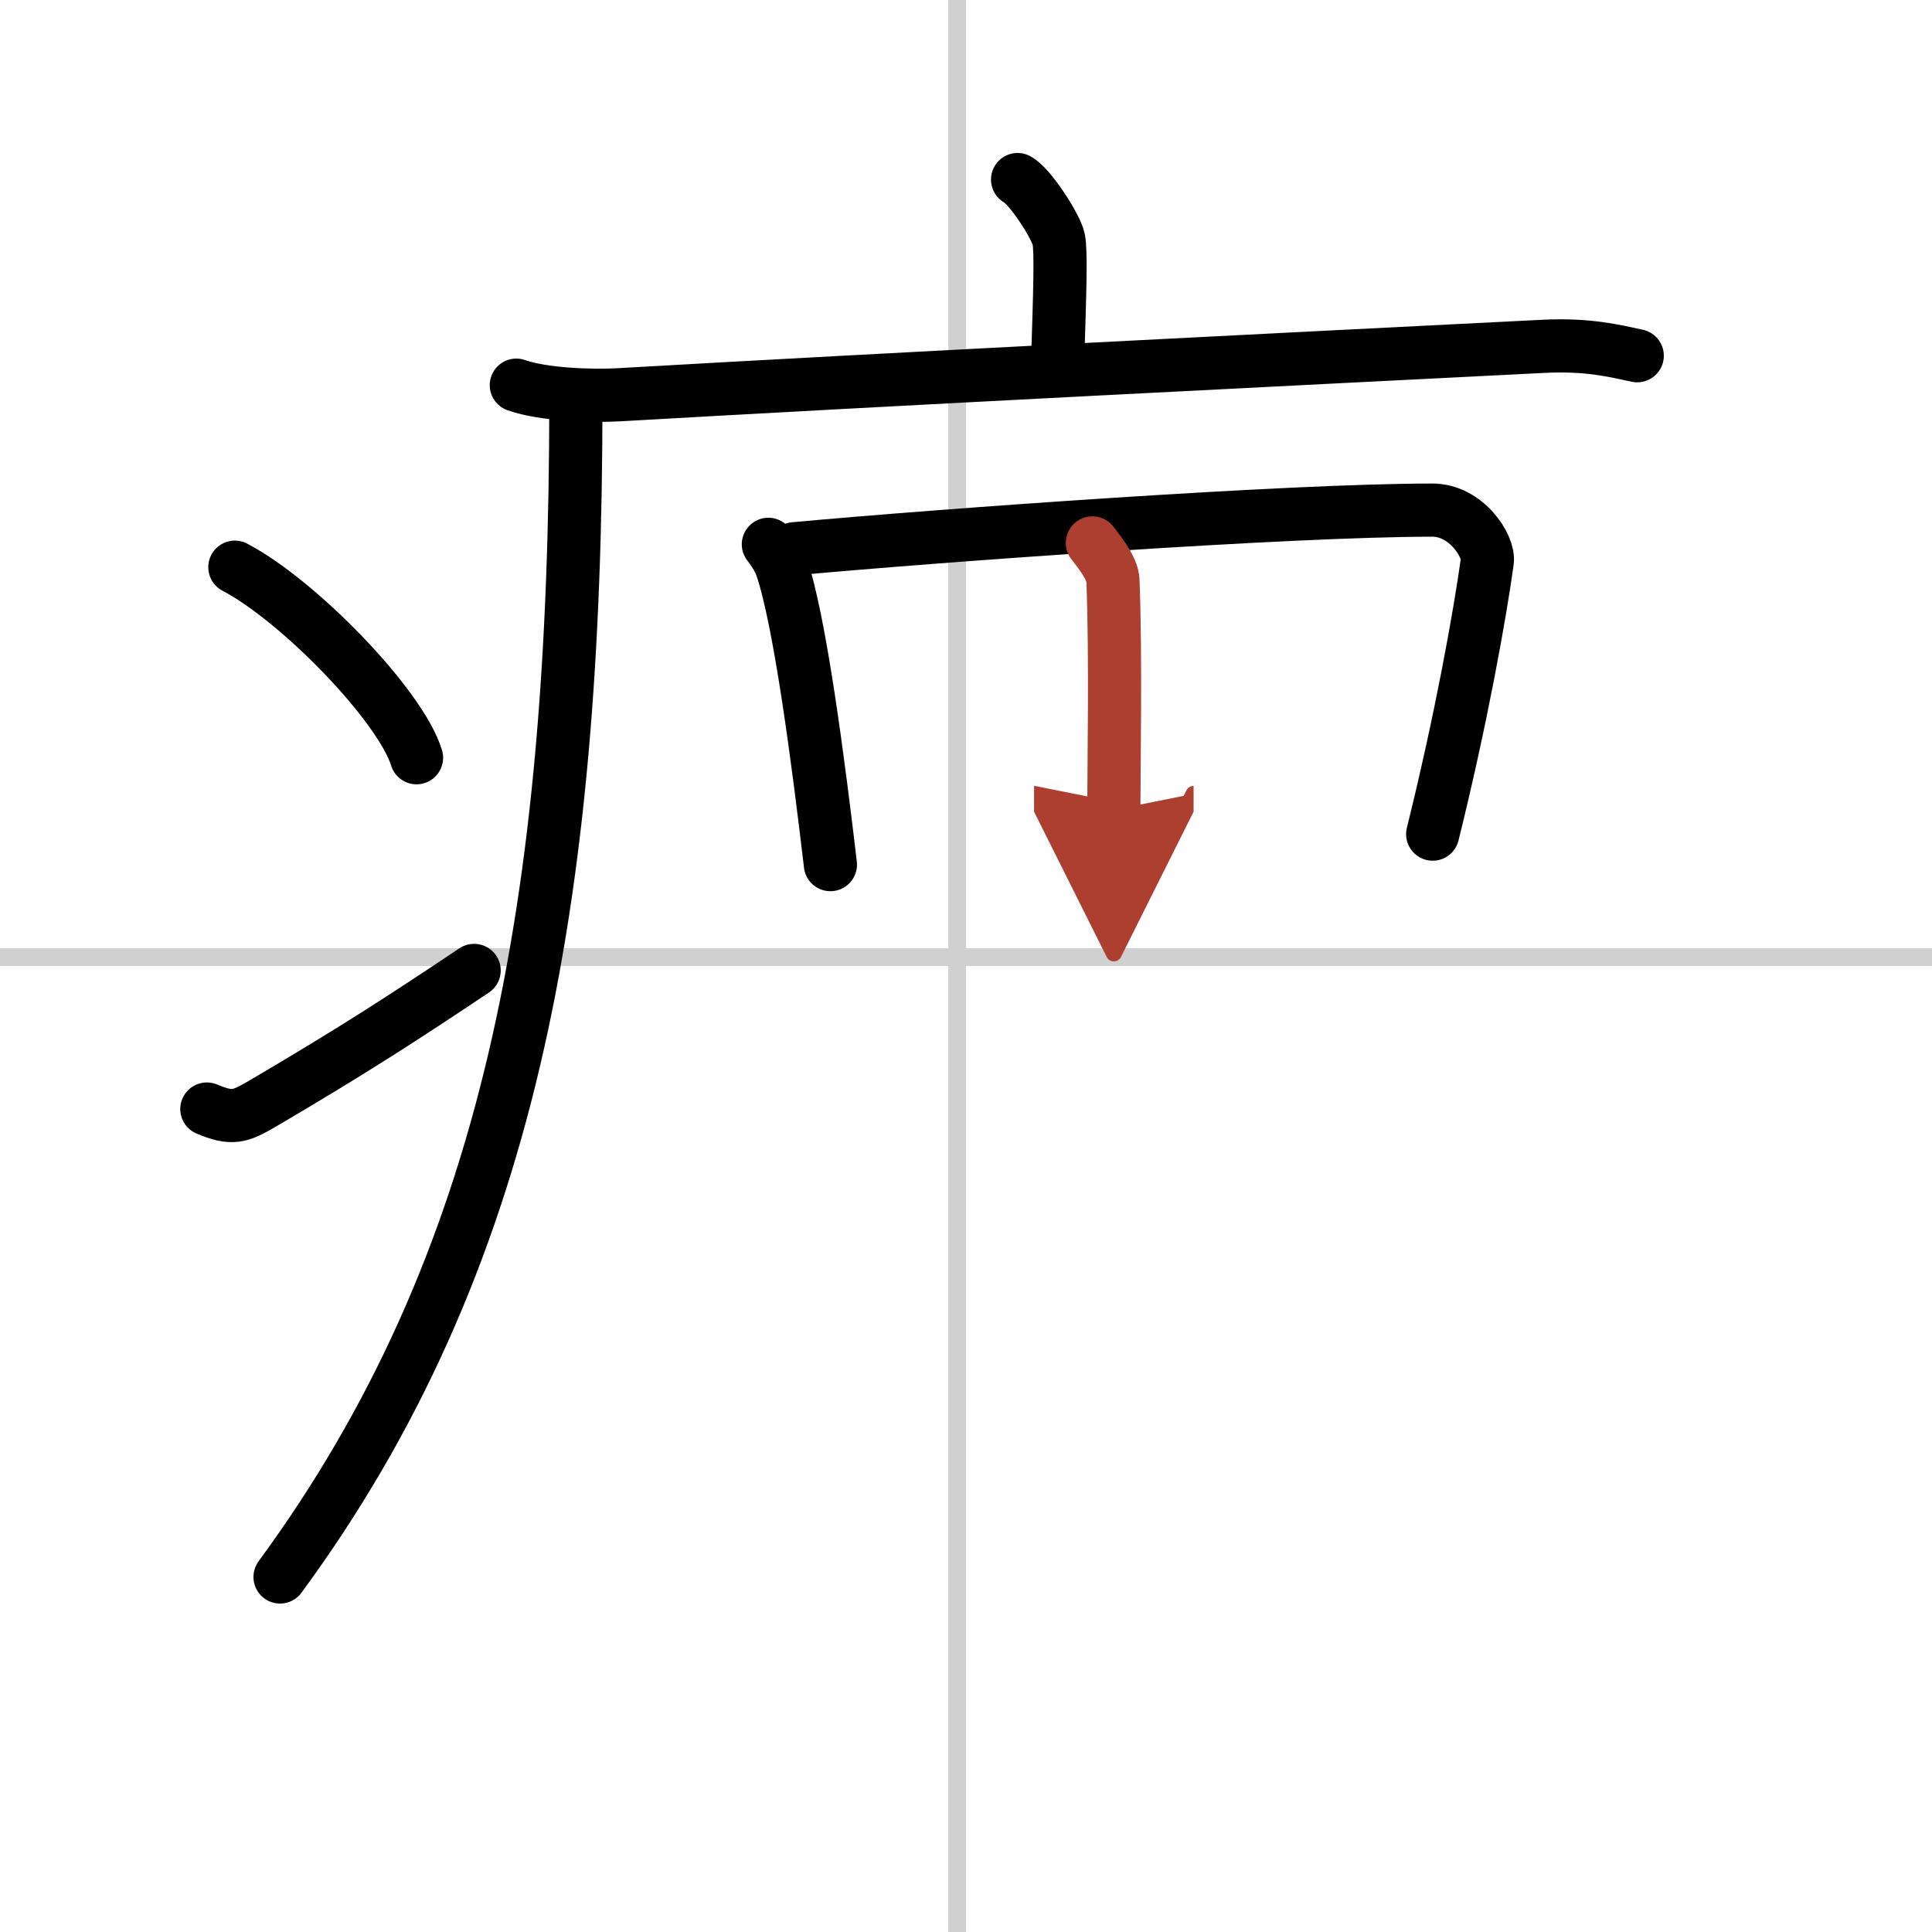
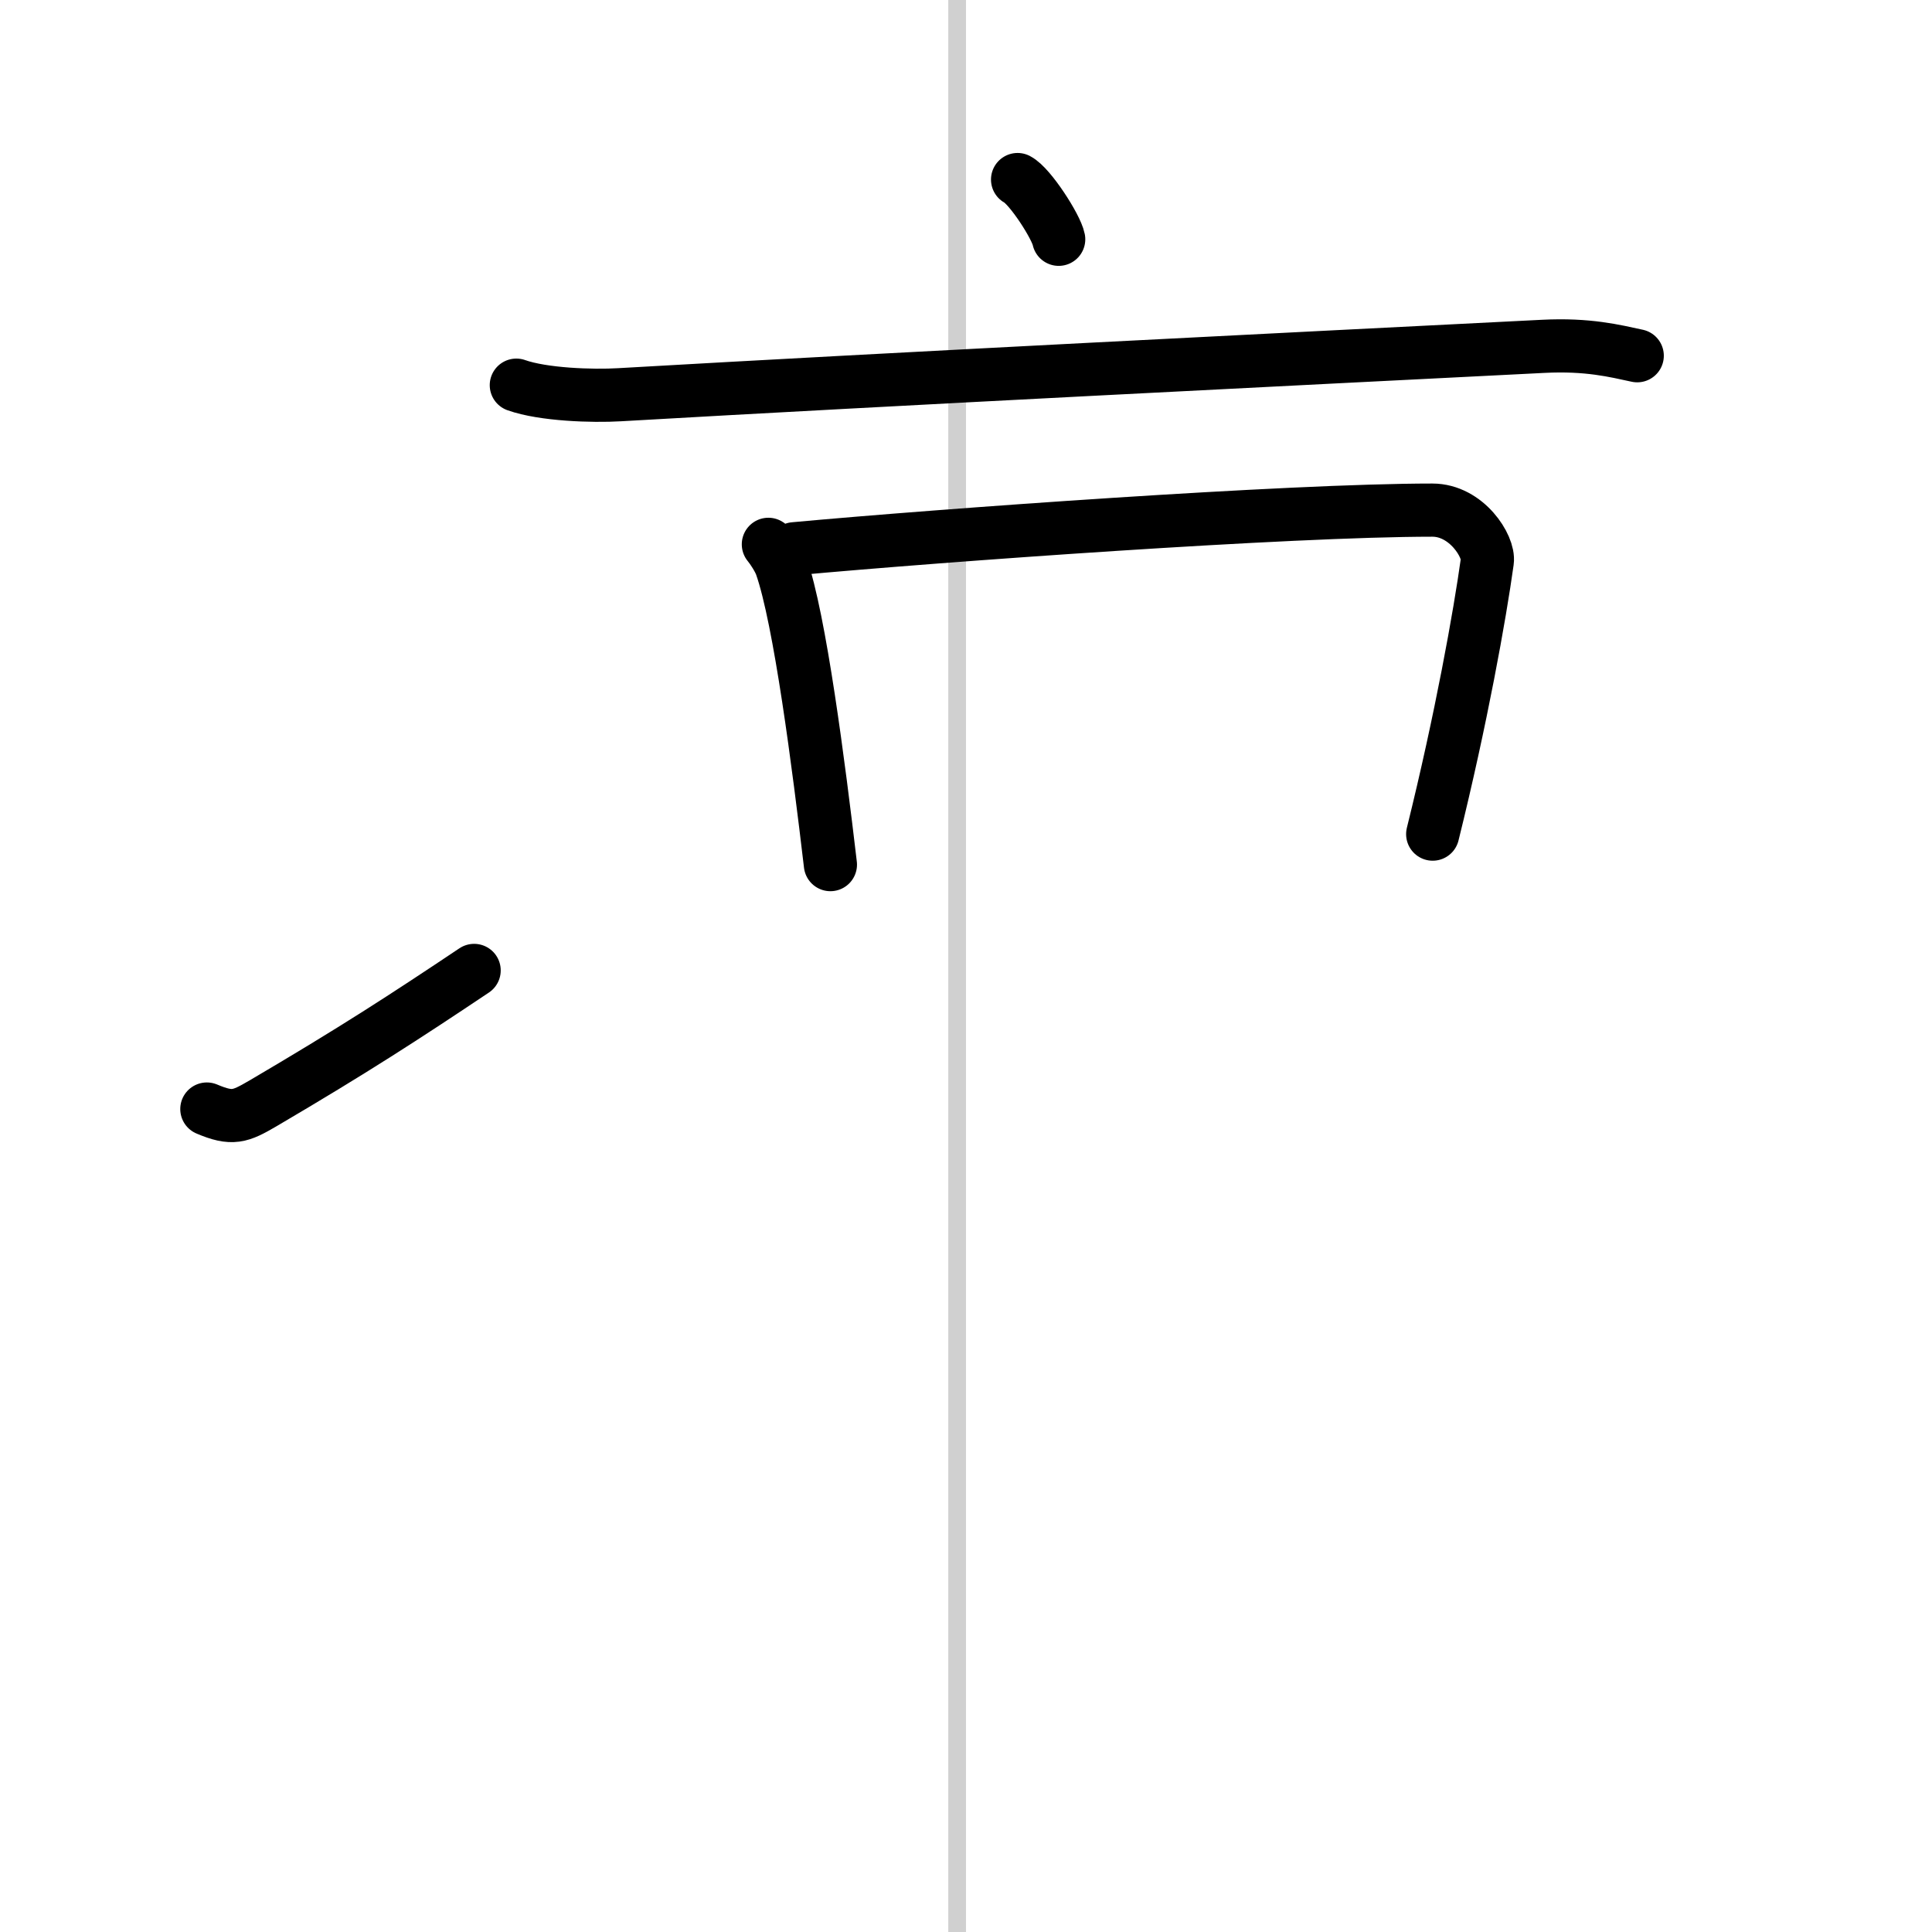
<svg xmlns="http://www.w3.org/2000/svg" width="400" height="400" viewBox="0 0 109 109">
  <defs>
    <marker id="a" markerWidth="4" orient="auto" refX="1" refY="5" viewBox="0 0 10 10">
      <polyline points="0 0 10 5 0 10 1 5" fill="#ad3f31" stroke="#ad3f31" />
    </marker>
  </defs>
  <g fill="none" stroke="#000" stroke-linecap="round" stroke-linejoin="round" stroke-width="3">
    <rect width="100%" height="100%" fill="#fff" stroke="#fff" />
    <line x1="54" x2="54" y2="109" stroke="#d0d0d0" stroke-width="1" />
-     <line x2="109" y1="54" y2="54" stroke="#d0d0d0" stroke-width="1" />
-     <path d="m57.41 10.13c0.7 0.36 2.18 2.66 2.32 3.37s0.07 2.8-0.07 7.24" />
+     <path d="m57.41 10.13c0.7 0.36 2.18 2.66 2.32 3.37" />
    <path d="m29.13 21.73c1.52 0.54 4.3 0.63 5.82 0.54 15.8-0.91 38.05-2.02 52.11-2.73 2.53-0.13 4.05 0.26 5.31 0.53" />
-     <path d="m32.49 22.5c0 28.5-3.72 48.8-16.69 66.47" />
-     <path d="m13.25 32c3.62 1.9 9.34 7.8 10.25 10.75" />
    <path d="m11.67 62.57c1.44 0.61 1.88 0.43 3.15-0.31 5.11-3 8.06-4.92 11.93-7.51" />
    <path d="m43.35 30.71c0.24 0.29 0.59 0.84 0.72 1.2 1.06 3.01 2.12 11.26 2.78 16.87" />
    <path d="m44.81 30.96c8.25-0.76 27.91-2.18 36-2.18 1.94 0 3.22 2.06 3.1 2.89-0.42 3.03-1.47 8.9-3.08 15.39" />
-     <path d="m61.63 30.63c0.43 0.55 1.13 1.45 1.16 2.1 0.17 4.29 0.05 10.7 0.05 12.96" marker-end="url(#a)" stroke="#ad3f31" />
  </g>
</svg>